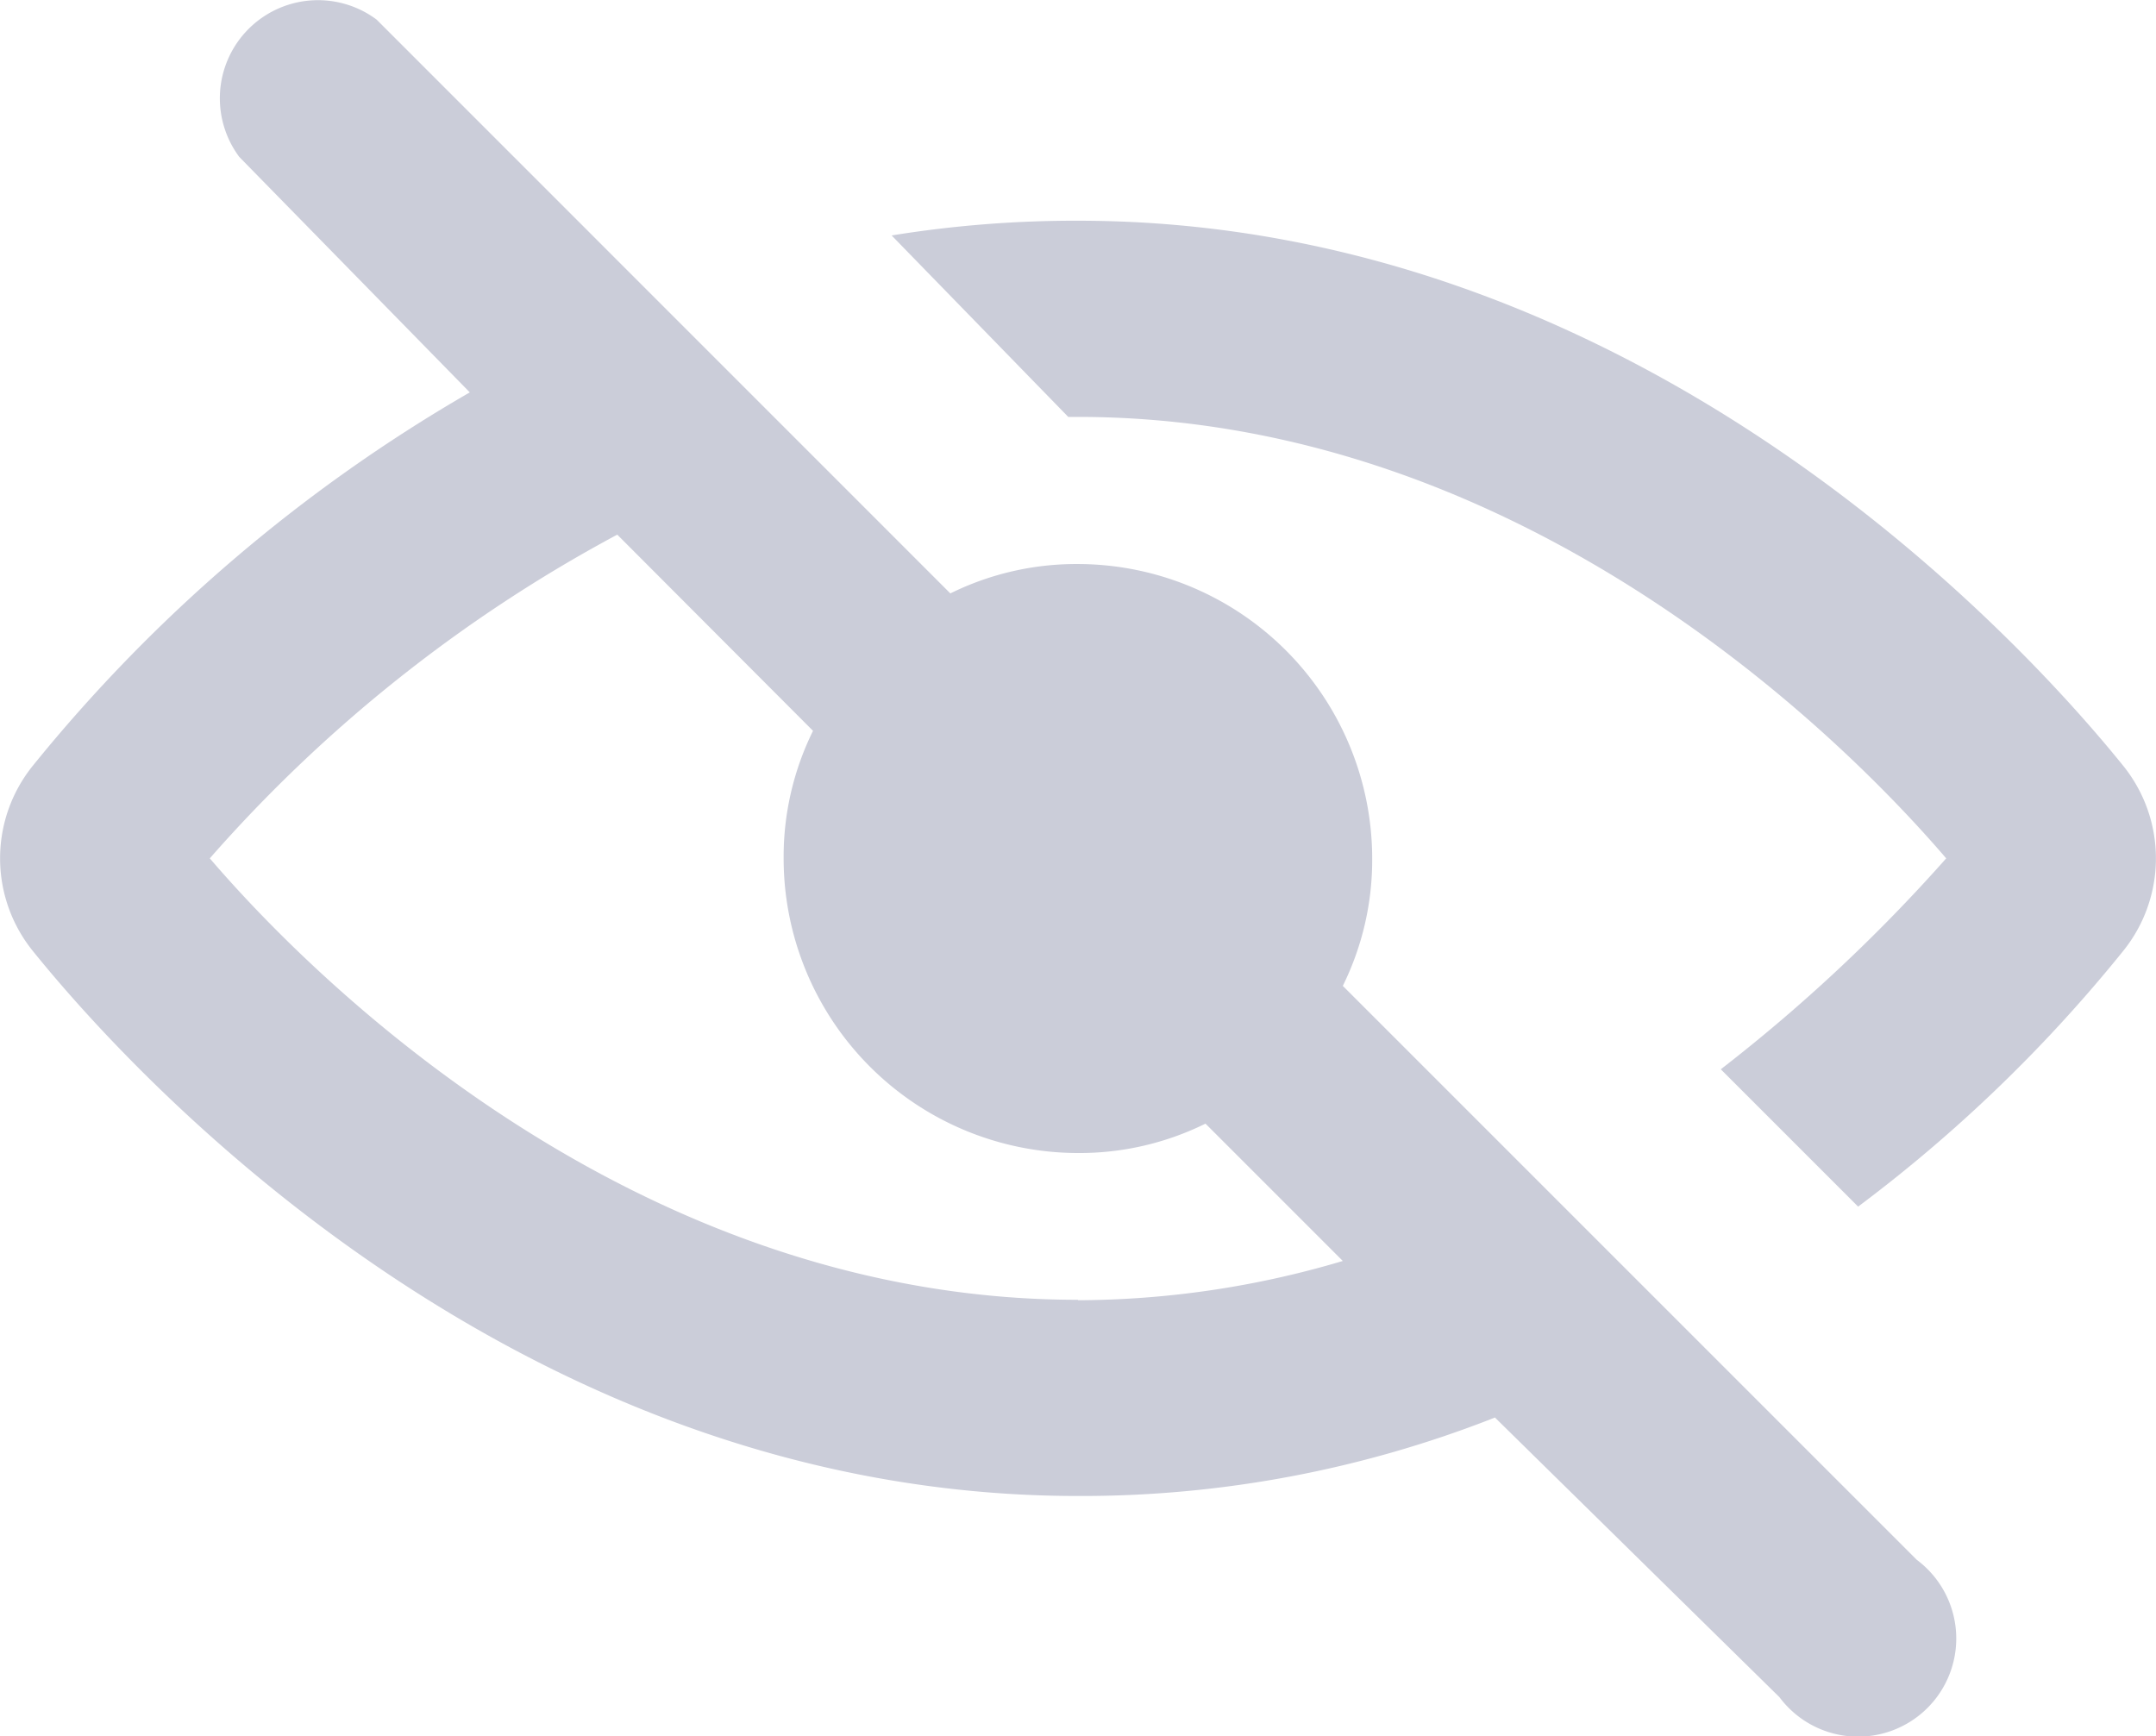
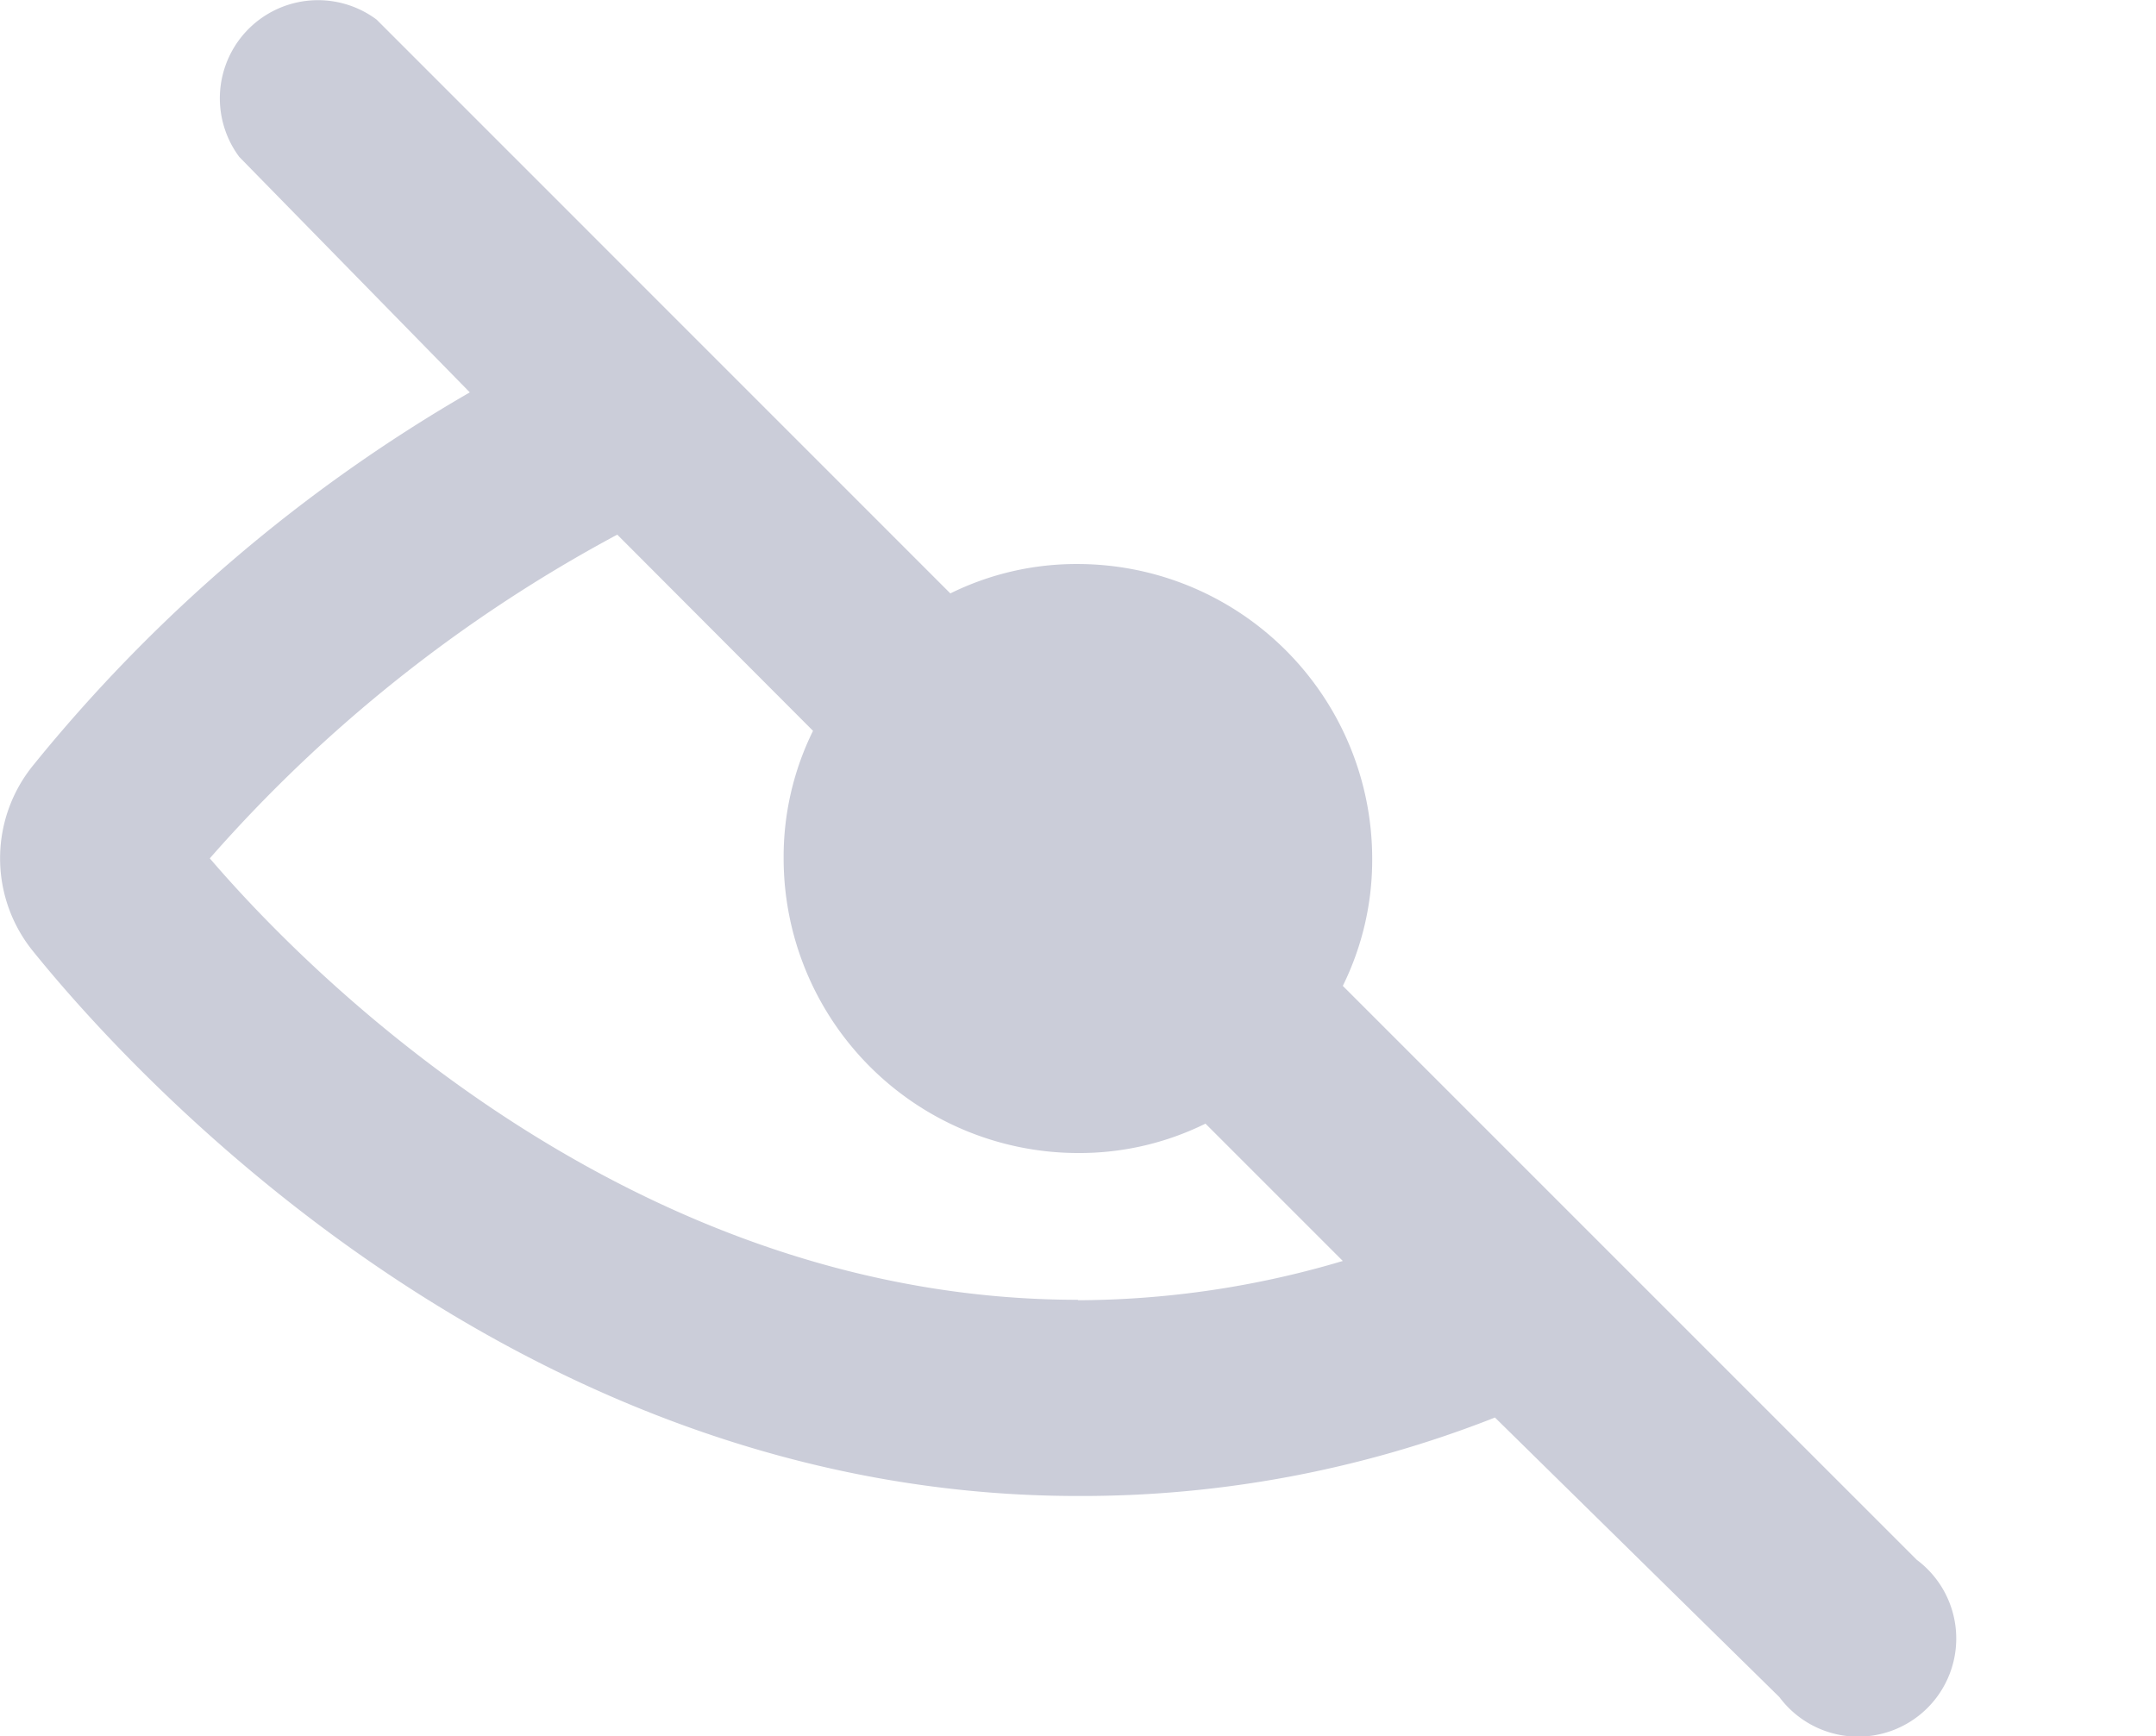
<svg xmlns="http://www.w3.org/2000/svg" id="Group_597" data-name="Group 597" width="24.869" height="20.028" viewBox="0 0 24.869 20.028">
-   <path id="Path_118" data-name="Path 118" d="M34.4,17.28C33.212,15.809,28.8,11,22.35,11a13.239,13.239,0,0,0-2.15.17l2.037,2.093h.113c4.979,0,8.656,3.508,10.014,5.092a19.066,19.066,0,0,1-2.6,2.433l1.584,1.584A17.029,17.029,0,0,0,34.4,19.43a1.7,1.7,0,0,0,0-2.15Z" transform="translate(-9.915 -8.454)" fill="#cbcdd9" />
  <path id="Path_119" data-name="Path 119" d="M17.511,17.872a3.281,3.281,0,0,0,.339-1.471,3.4,3.4,0,0,0-3.395-3.395,3.281,3.281,0,0,0-1.471.339L6.366,6.726A1.132,1.132,0,0,0,4.782,8.31l2.659,2.716a18.161,18.161,0,0,0-5.035,4.3,1.7,1.7,0,0,0,0,2.15c1.188,1.471,5.6,6.28,12.051,6.28a13.012,13.012,0,0,0,4.809-.905l3.281,3.225a1.132,1.132,0,1,0,1.584-1.584Zm-3.055,3.621c-4.979,0-8.656-3.508-10.014-5.092a16.8,16.8,0,0,1,4.7-3.734L11.4,14.93a3.281,3.281,0,0,0-.339,1.471A3.4,3.4,0,0,0,14.456,19.8a3.281,3.281,0,0,0,1.471-.339l1.584,1.584a10.806,10.806,0,0,1-3.055.453Z" transform="translate(-2.022 -6.5)" fill="#cbcdd9" />
</svg>